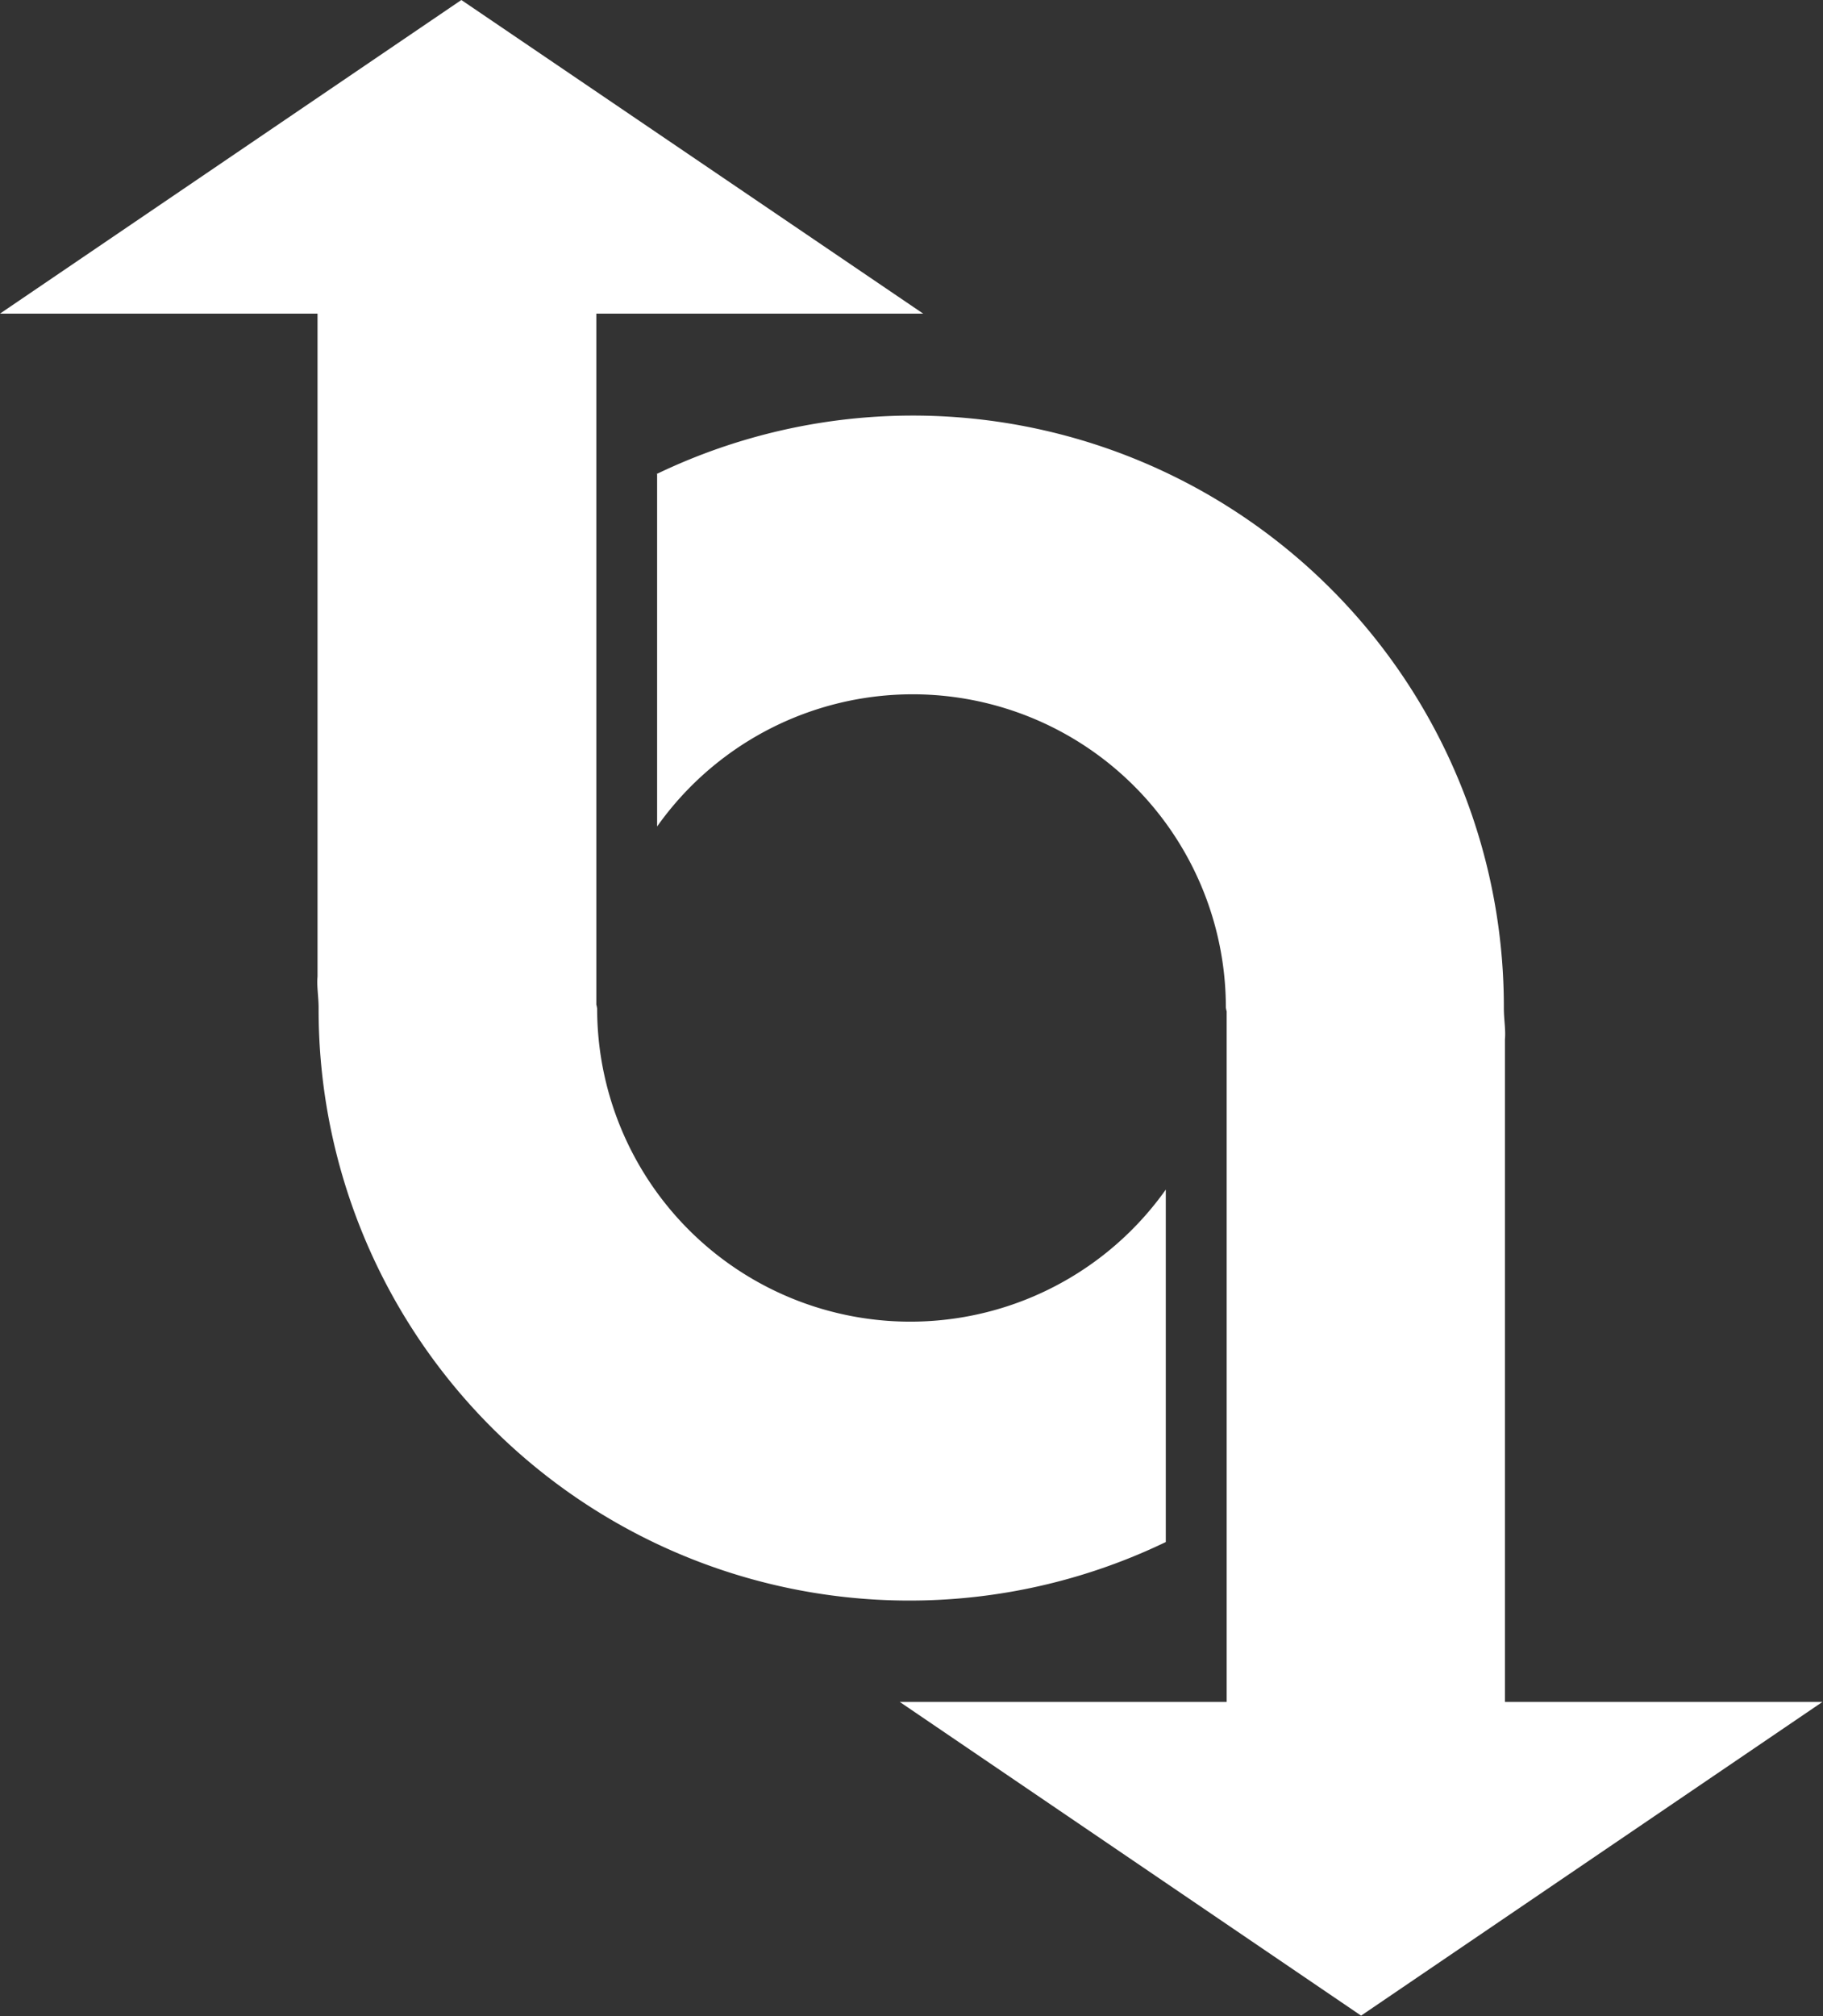
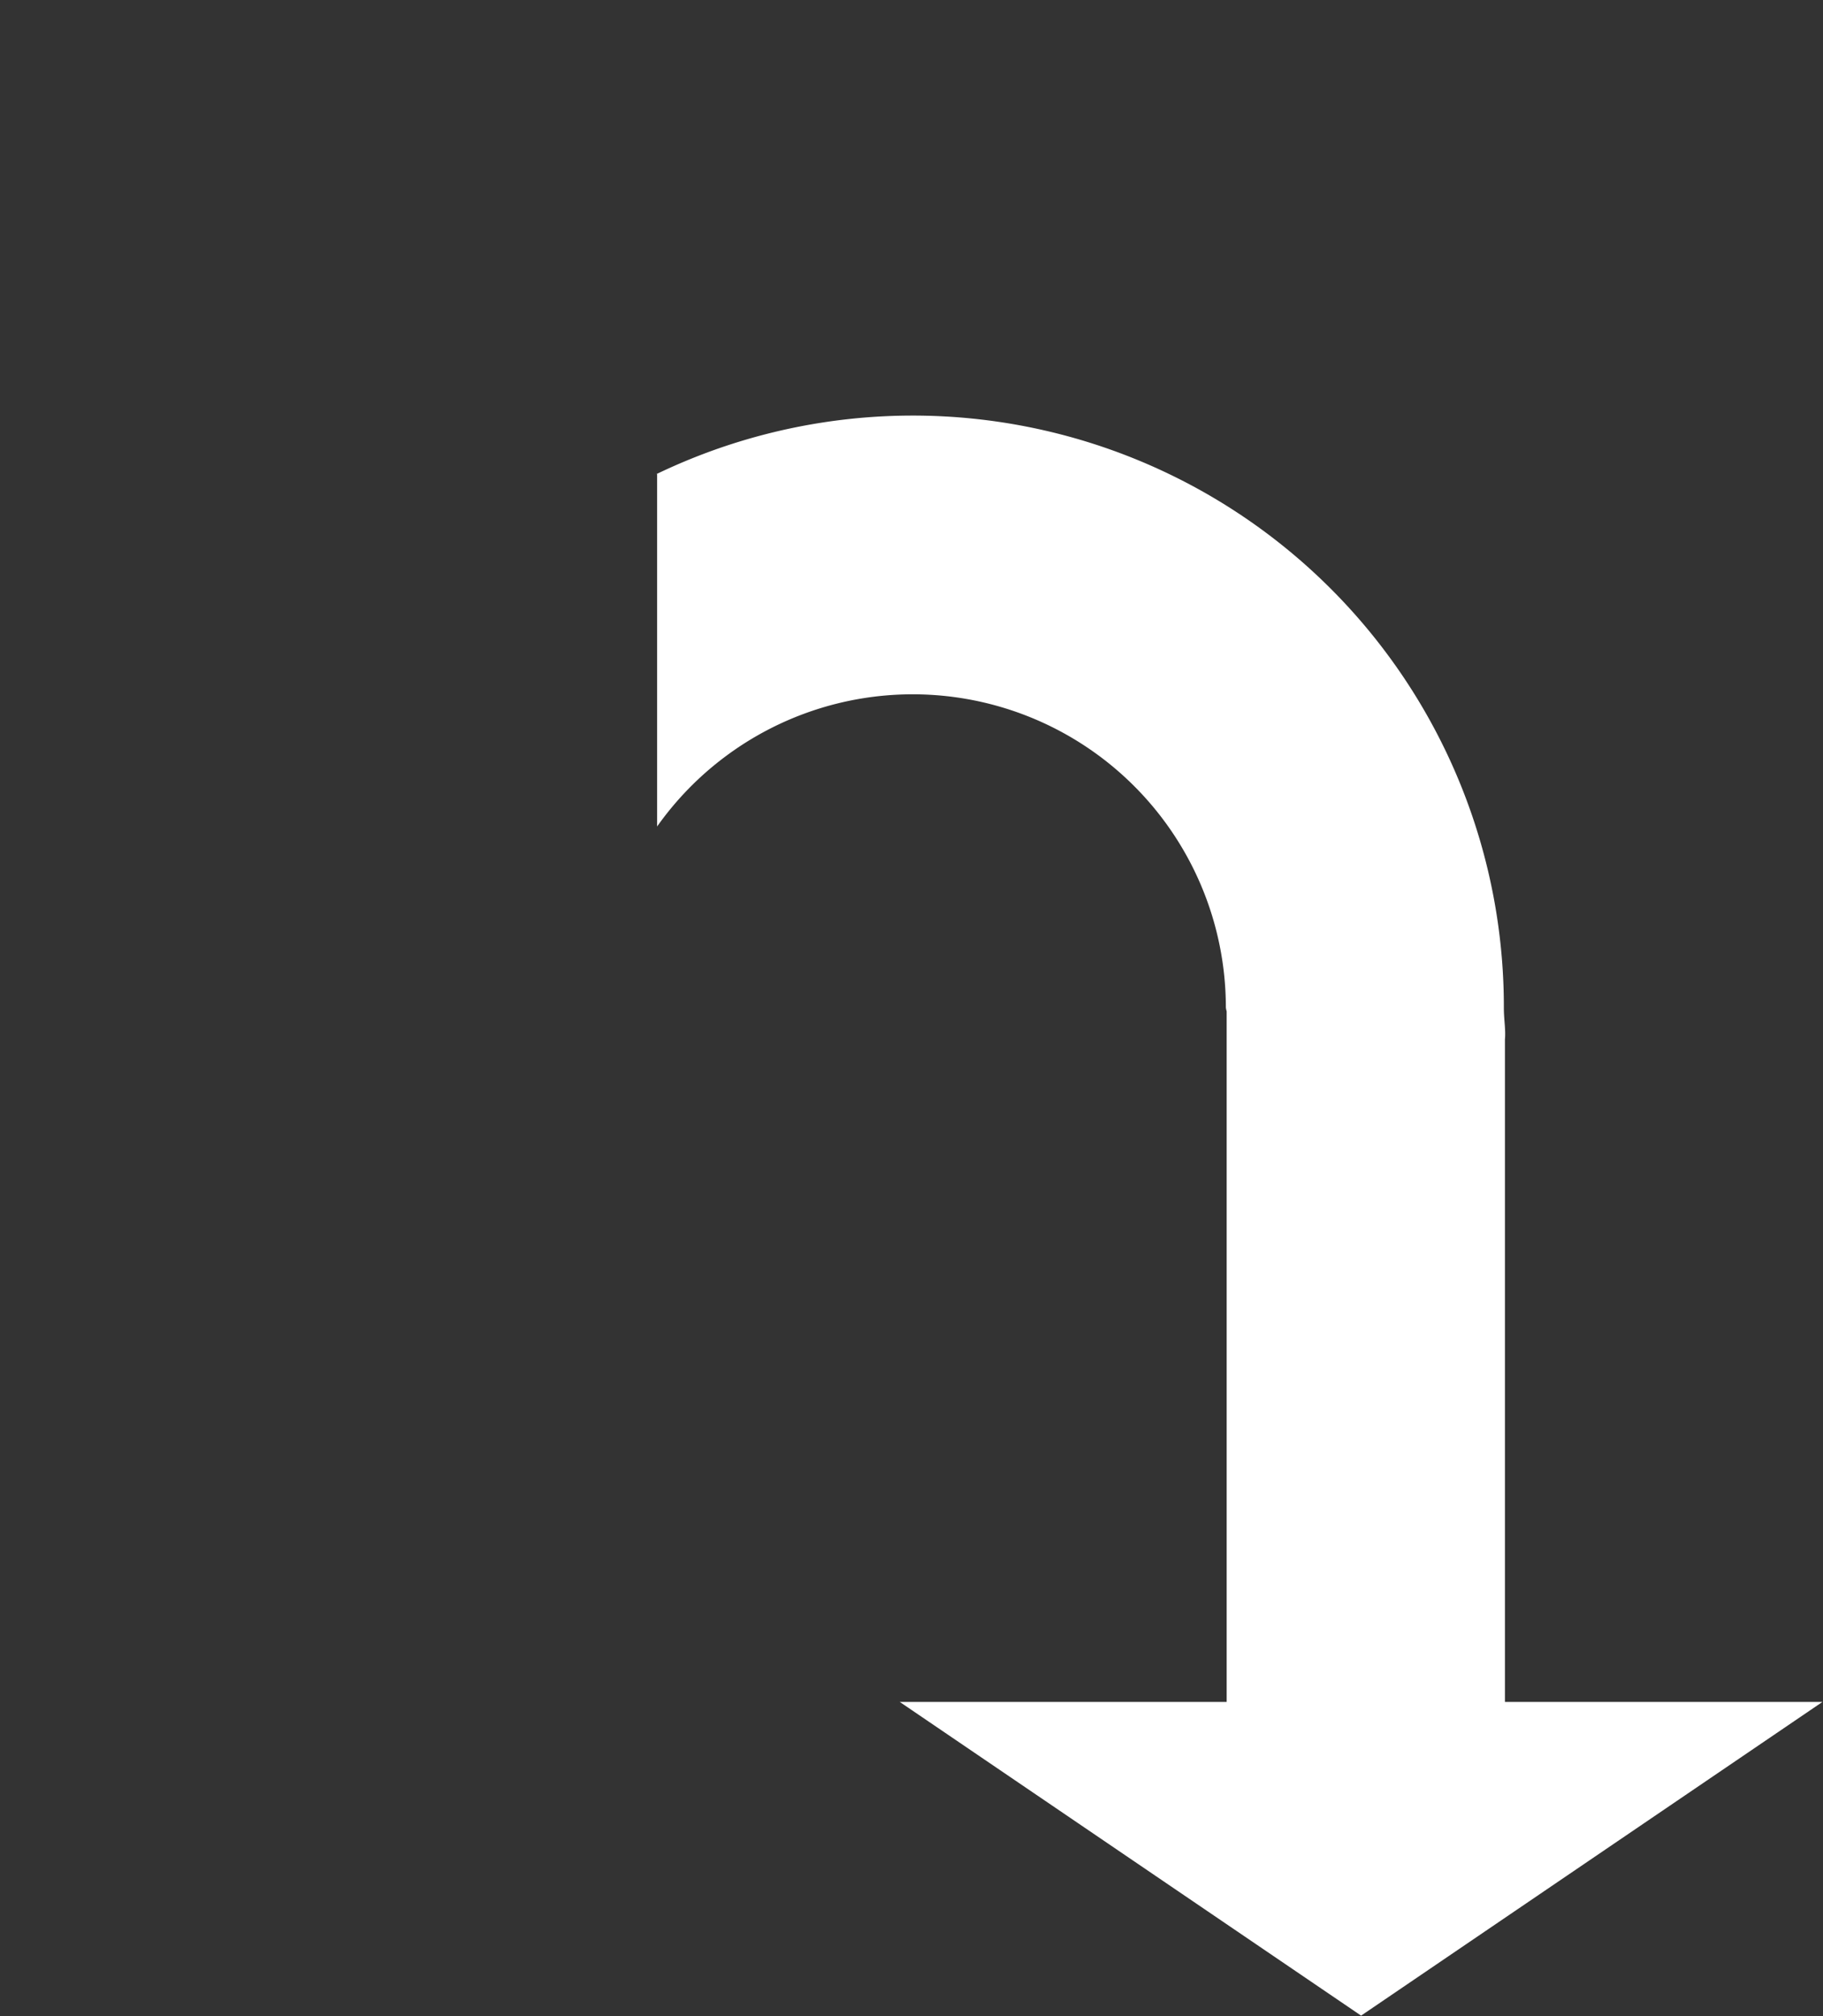
<svg xmlns="http://www.w3.org/2000/svg" viewBox="0 0 201.52 222.81">
  <rect x="0" y="0" width="201.52" height="222.81" fill="#333333" stroke="none" />
  <defs>
    <style>.cls-1{fill:#fff;fill-rule:evenodd;}</style>
  </defs>
  <g id="Livello_2" data-name="Livello 2">
    <g id="guide">
-       <path class="cls-1" d="M128.87,170.39V131.47a34.62,34.62,0,0,1-62.86-20,2.87,2.87,0,0,0-.09-.44h0V34.66h36.13L51,0,0,34.66H35.1v73.27c-.1,1.1.12,2.18.12,3.49a65.31,65.31,0,0,0,93.65,59Z" />
      <path class="cls-1" d="M72.64,52.41V91.34a34.62,34.62,0,0,1,62.87,20,2.55,2.55,0,0,0,.09.43h0v76.32H99.46l51,34.67,51-34.67h-35.1V114.88c.1-1.1-.12-2.19-.12-3.49a65.33,65.33,0,0,0-93.66-59Z" />
    </g>
  </g>
</svg>